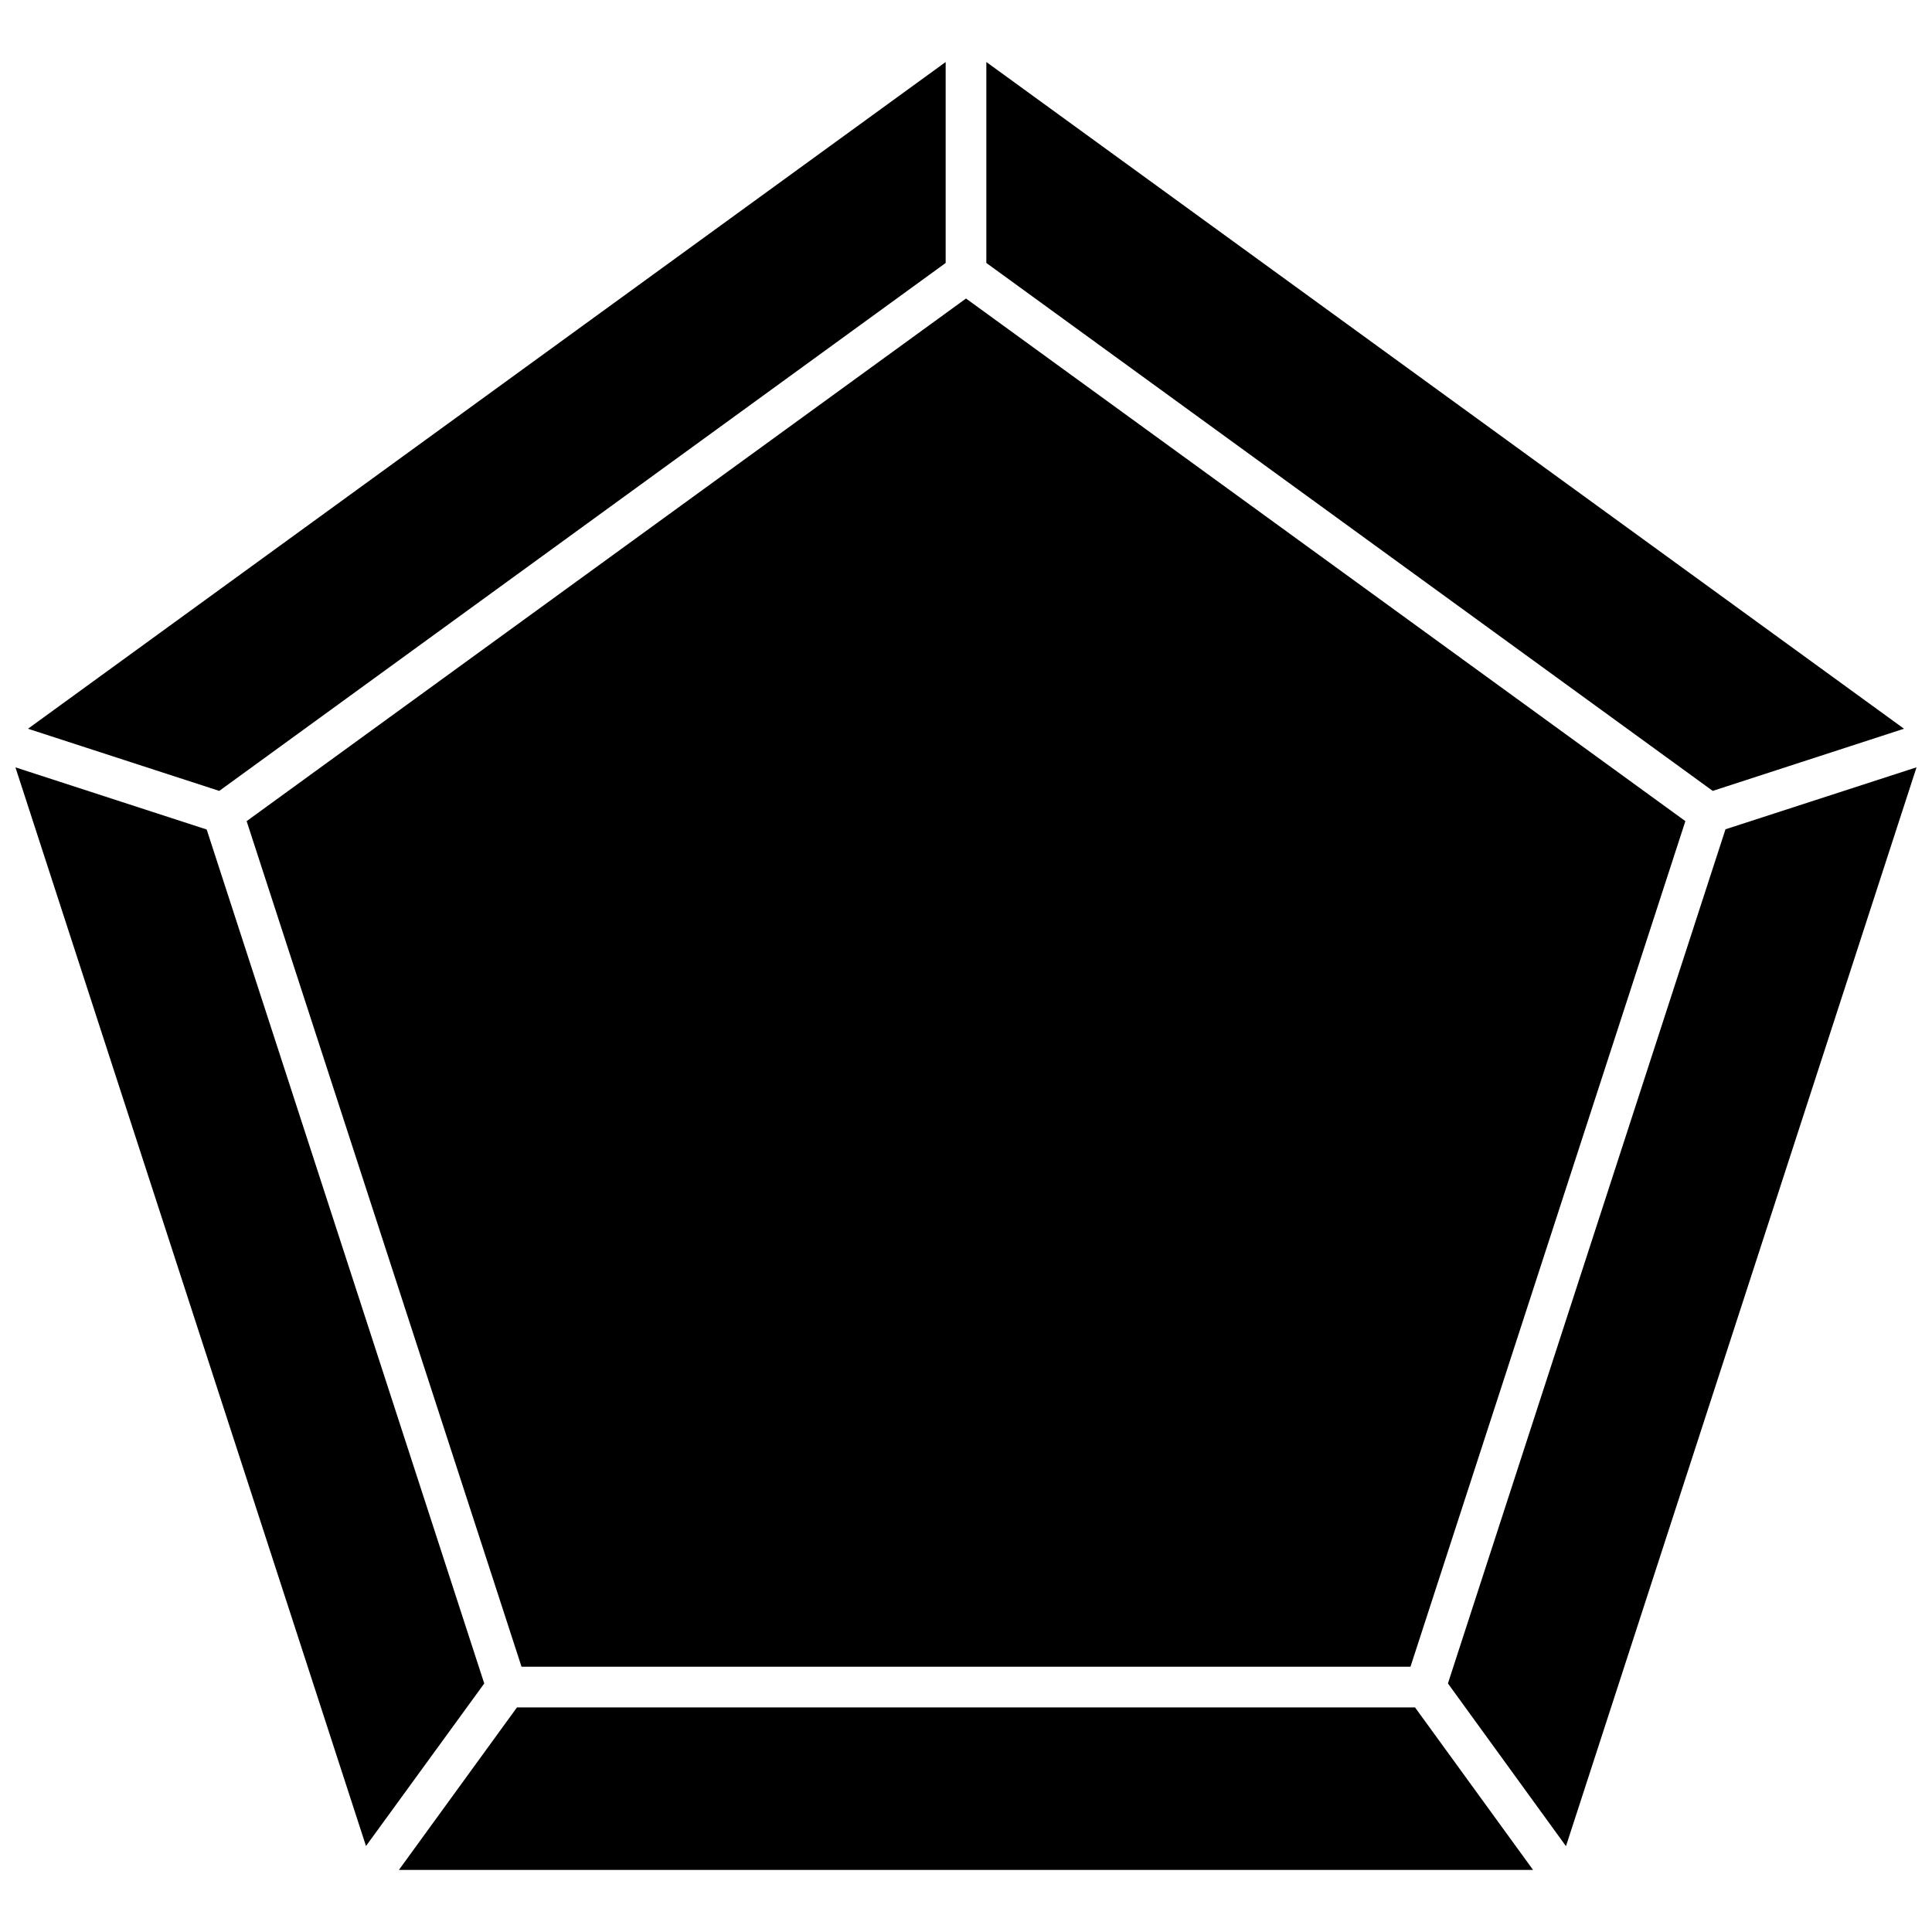
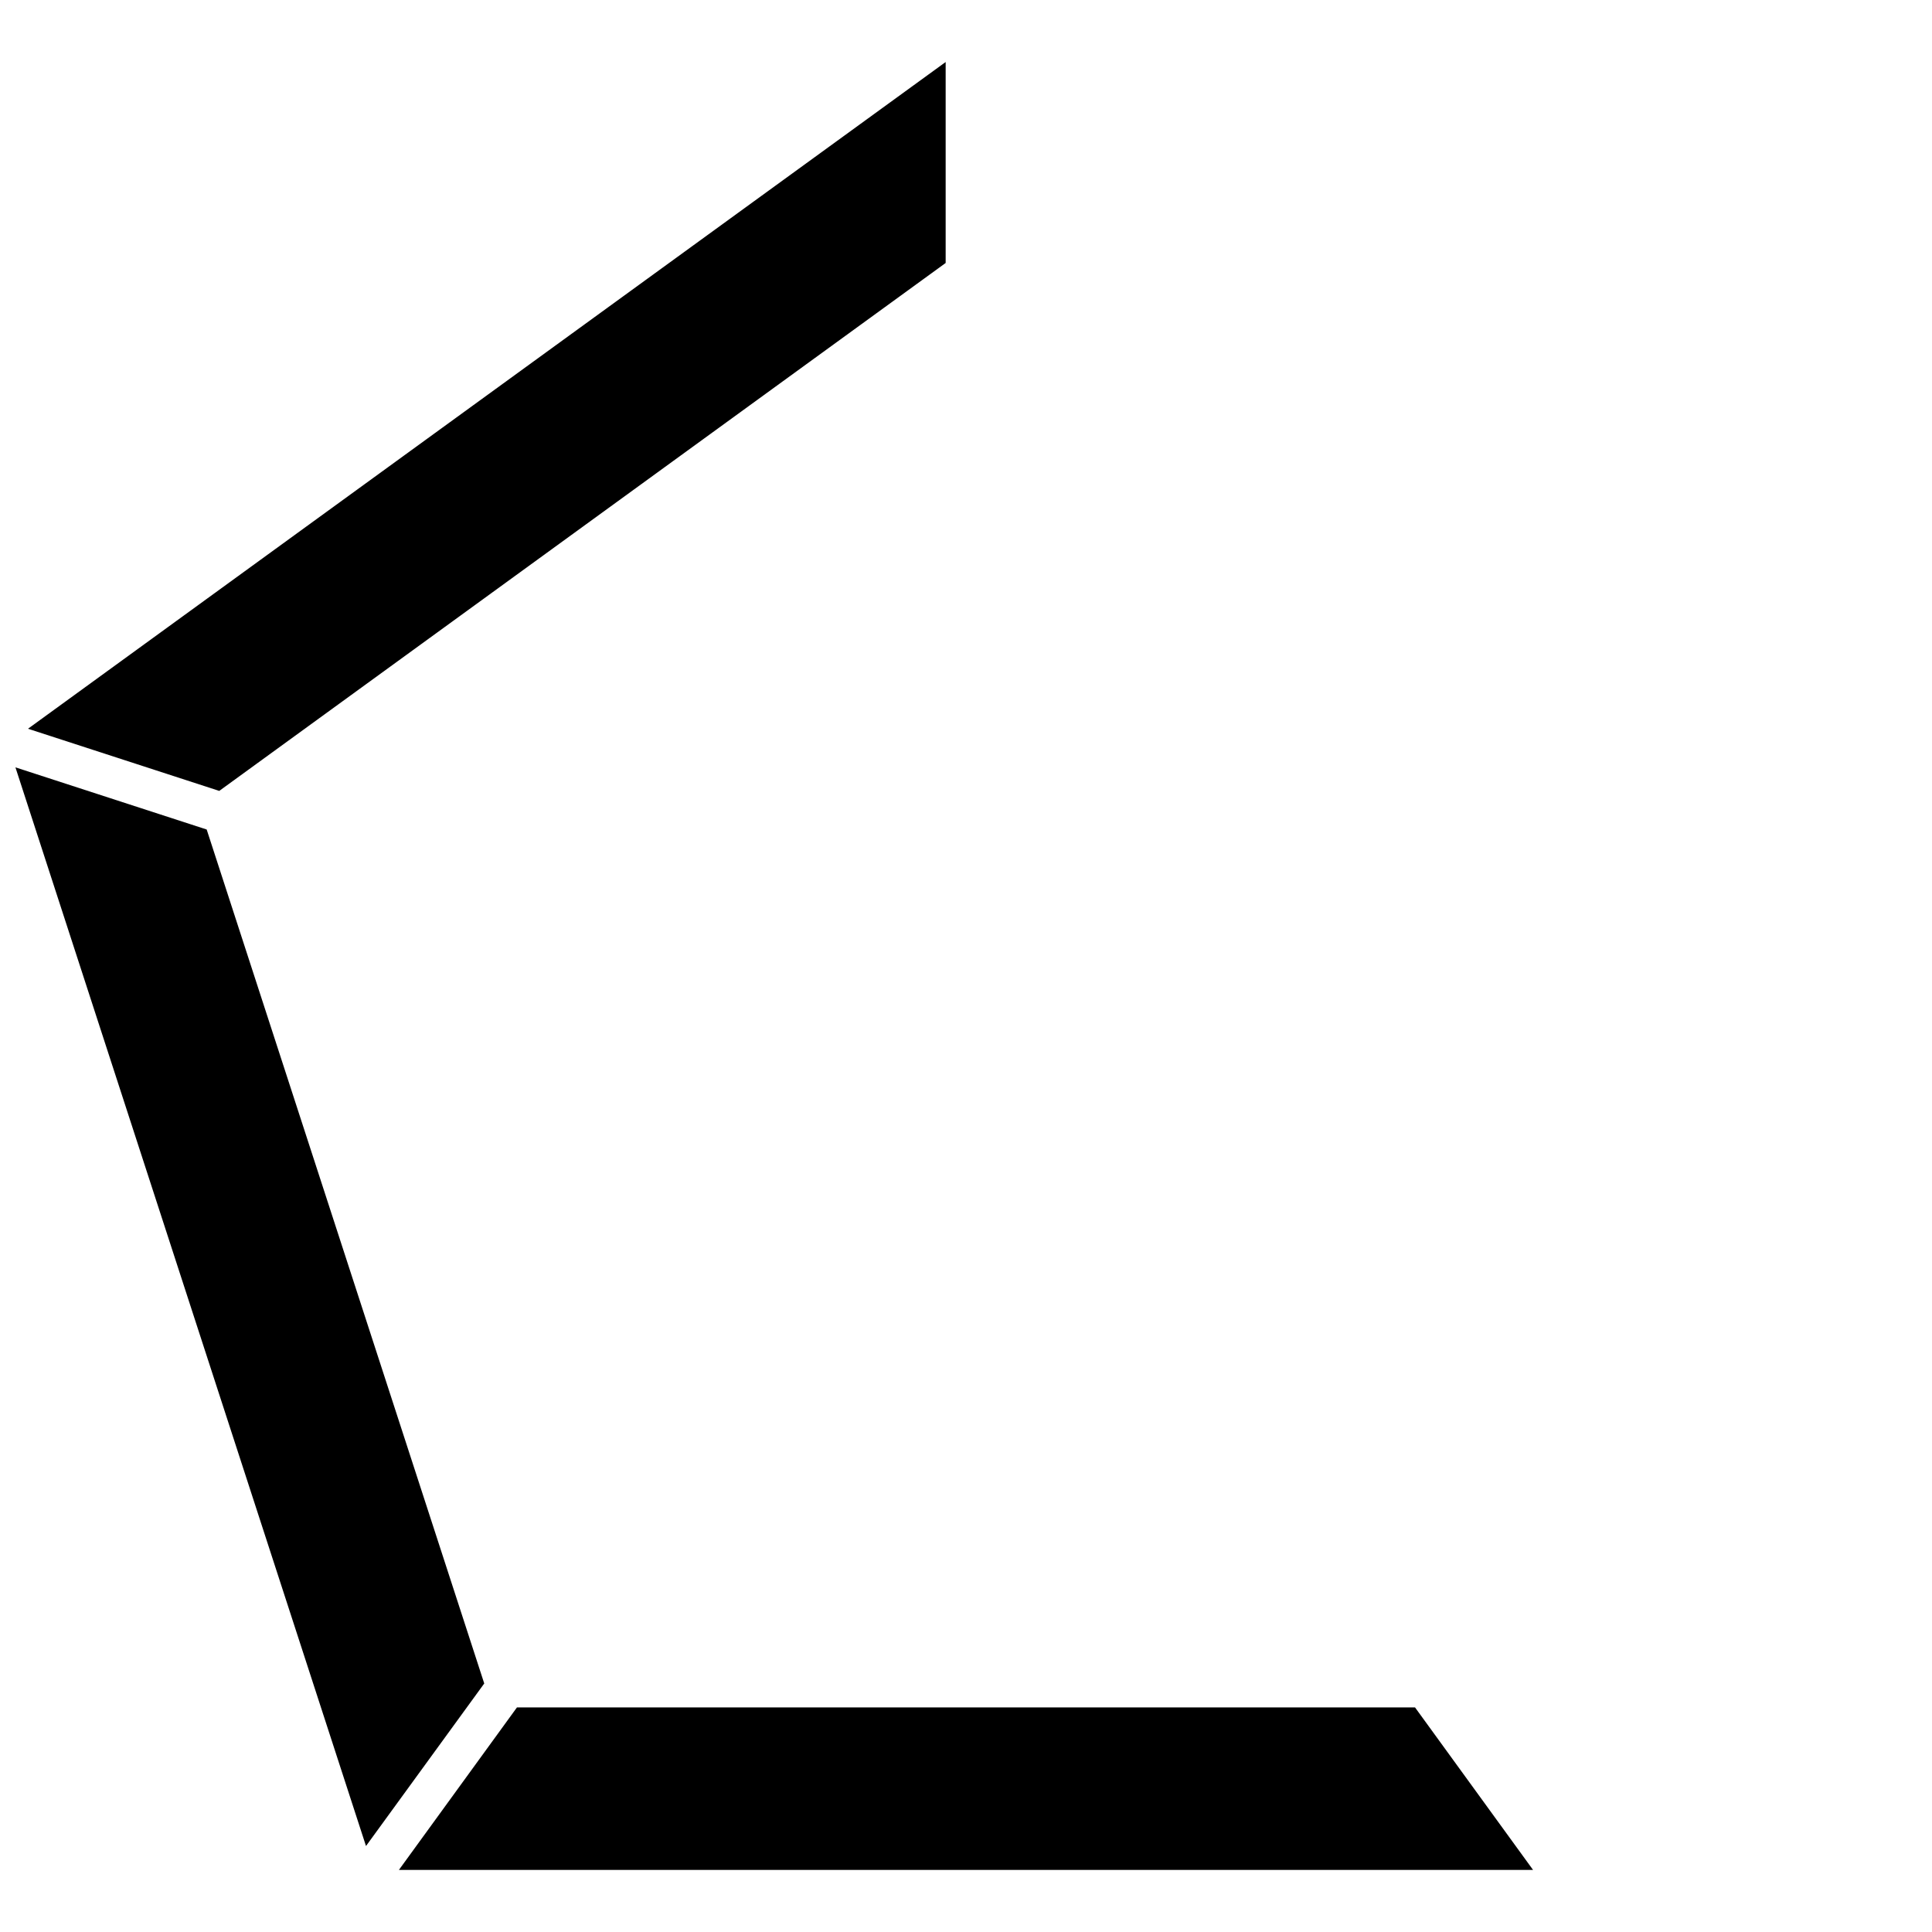
<svg xmlns="http://www.w3.org/2000/svg" width="800px" height="800px" version="1.1" viewBox="144 144 512 512">
  <defs>
    <clipPath id="b">
-       <path d="m527 347h124.9v287h-124.9z" />
-     </clipPath>
+       </clipPath>
    <clipPath id="a">
      <path d="m148.09 347h124.91v287h-124.91z" />
    </clipPath>
  </defs>
  <g clip-path="url(#b)">
    <path d="m601.27 363.77-73.555 226.36 31.285 43.125 92.902-285.91z" />
  </g>
  <path d="m281 596.48-31.289 43.074h300.57l-31.285-43.074z" />
  <g clip-path="url(#a)">
    <path d="m272.33 590.14-73.555-226.31-50.684-16.473 92.902 285.86z" />
  </g>
  <path d="m394.61 213.69v-53.254l-243.19 176.69 50.684 16.473z" />
-   <path d="m648.58 337.12-243.19-176.69v53.254l192.5 139.91z" />
-   <path d="m282.21 585.7h235.58l72.852-224.09-190.64-138.5-190.64 138.5z" />
+   <path d="m282.21 585.7h235.58z" />
</svg>